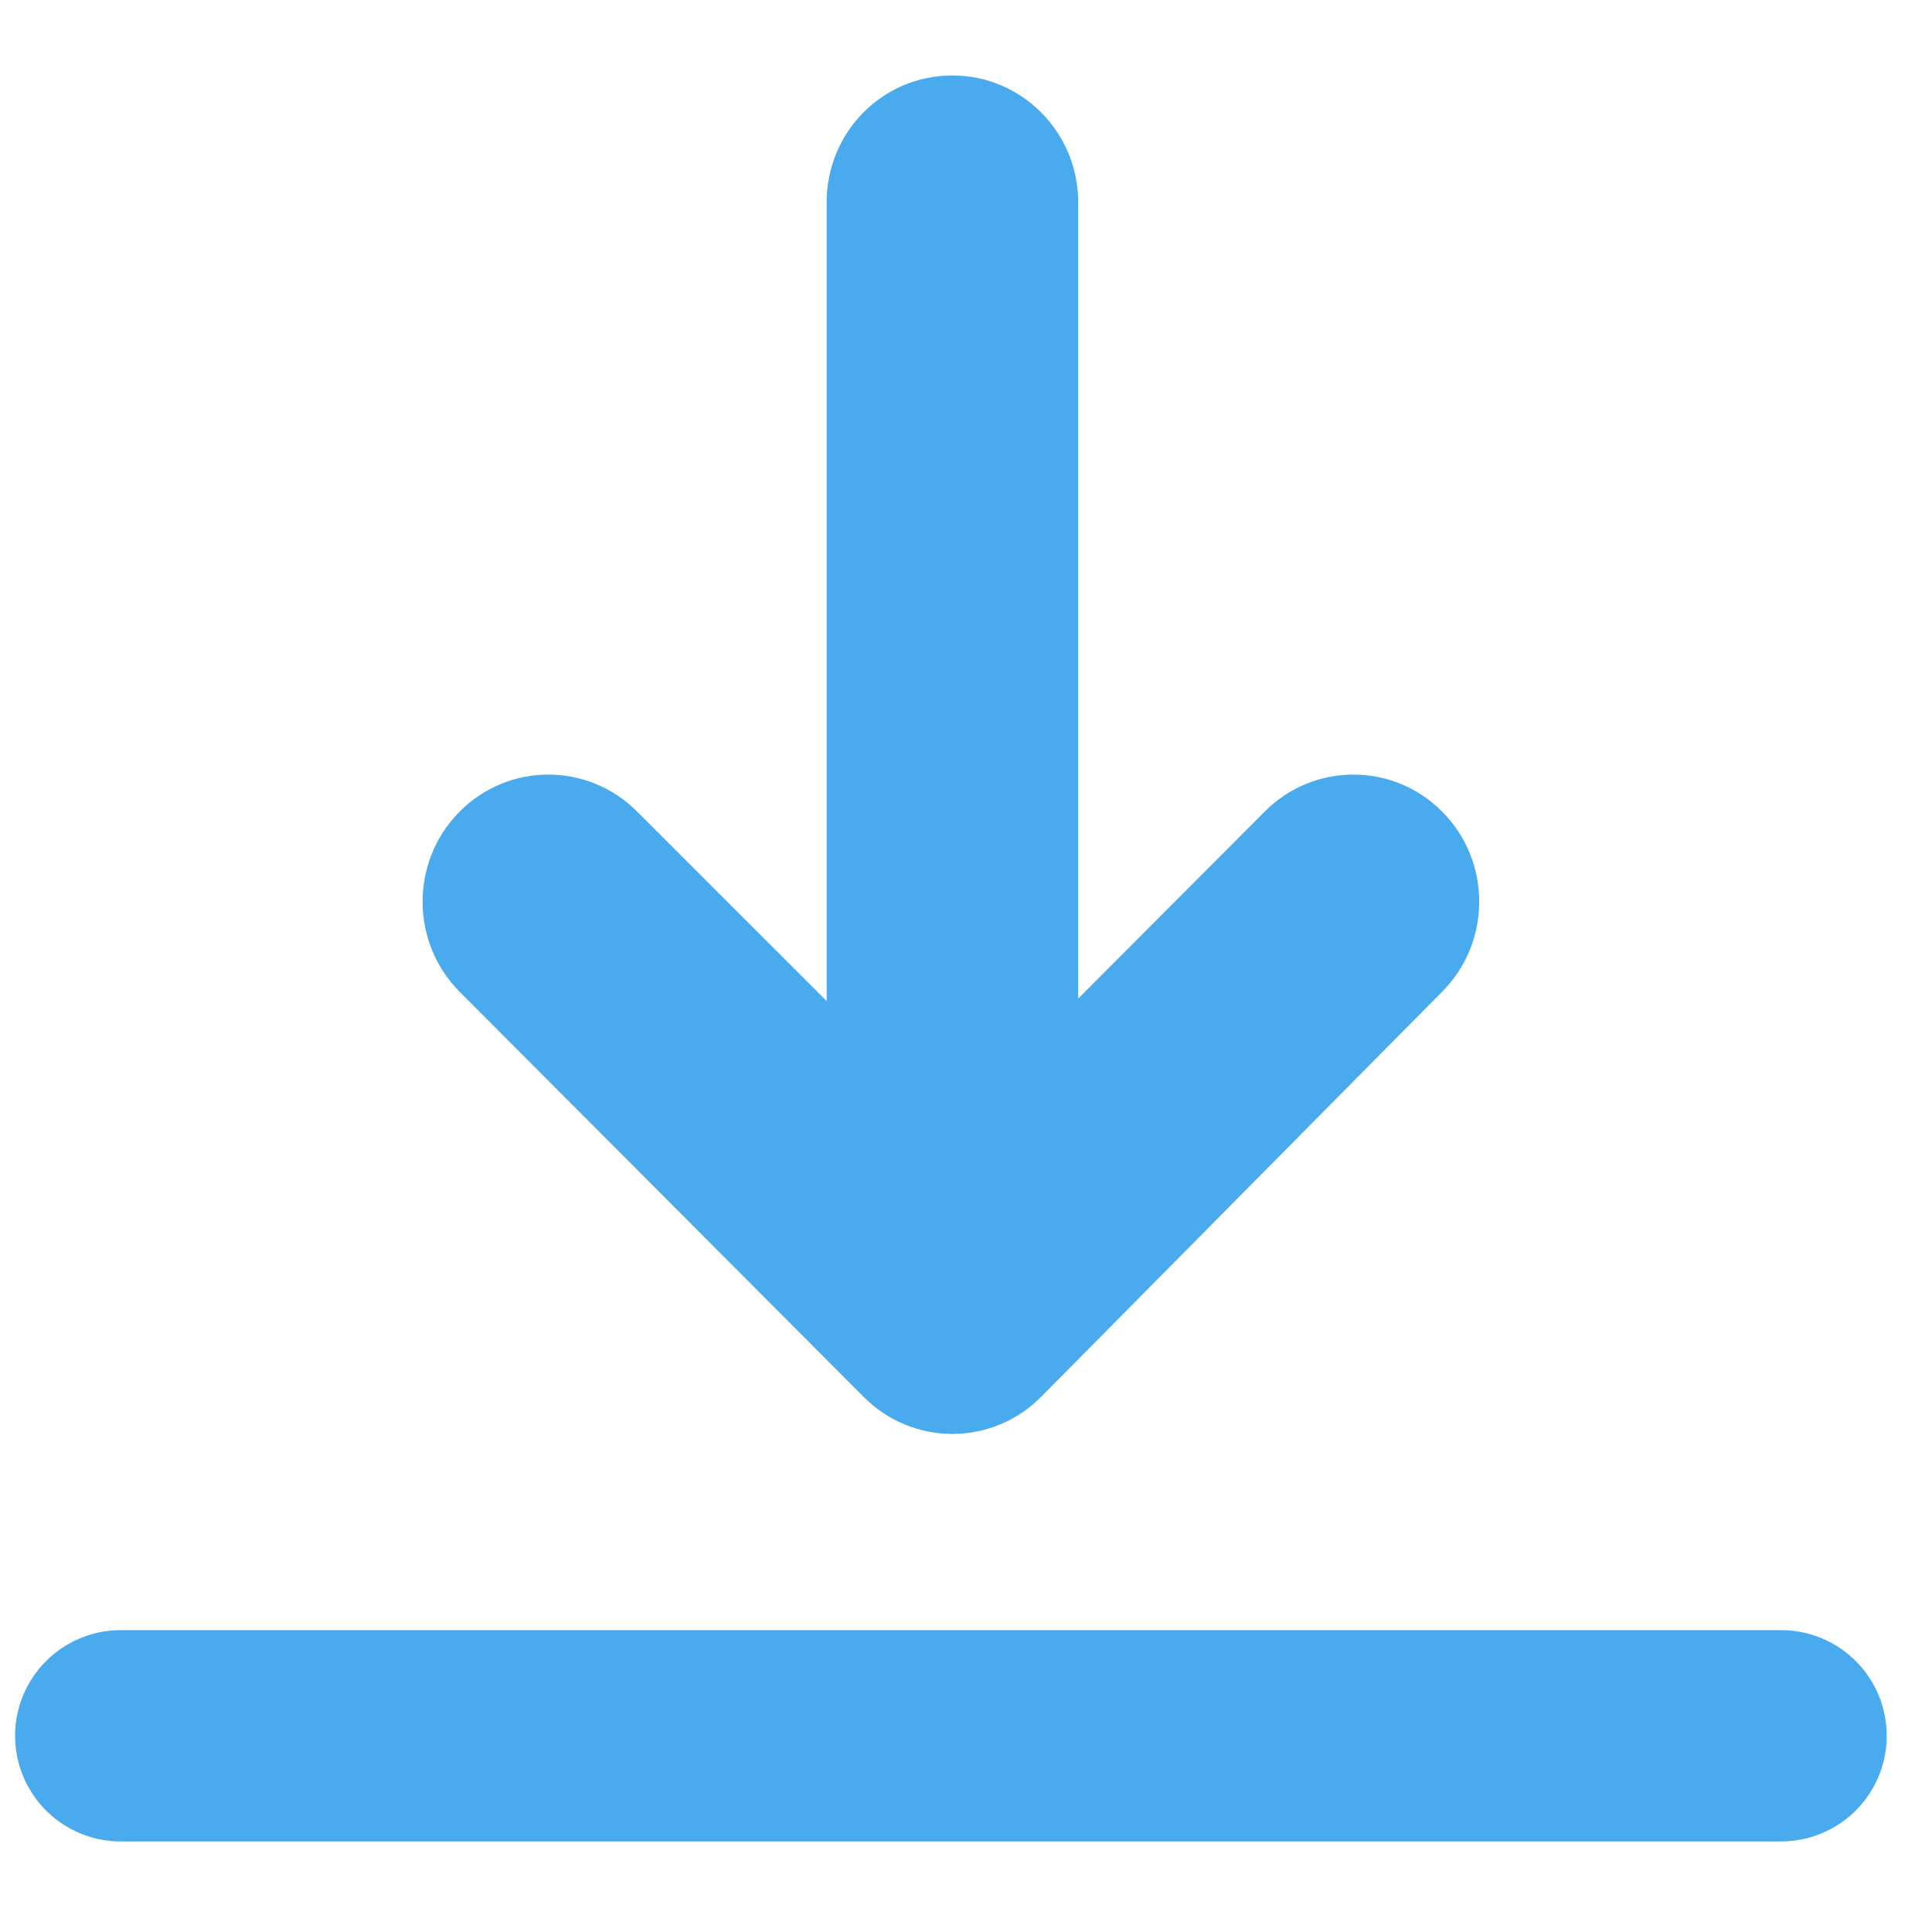
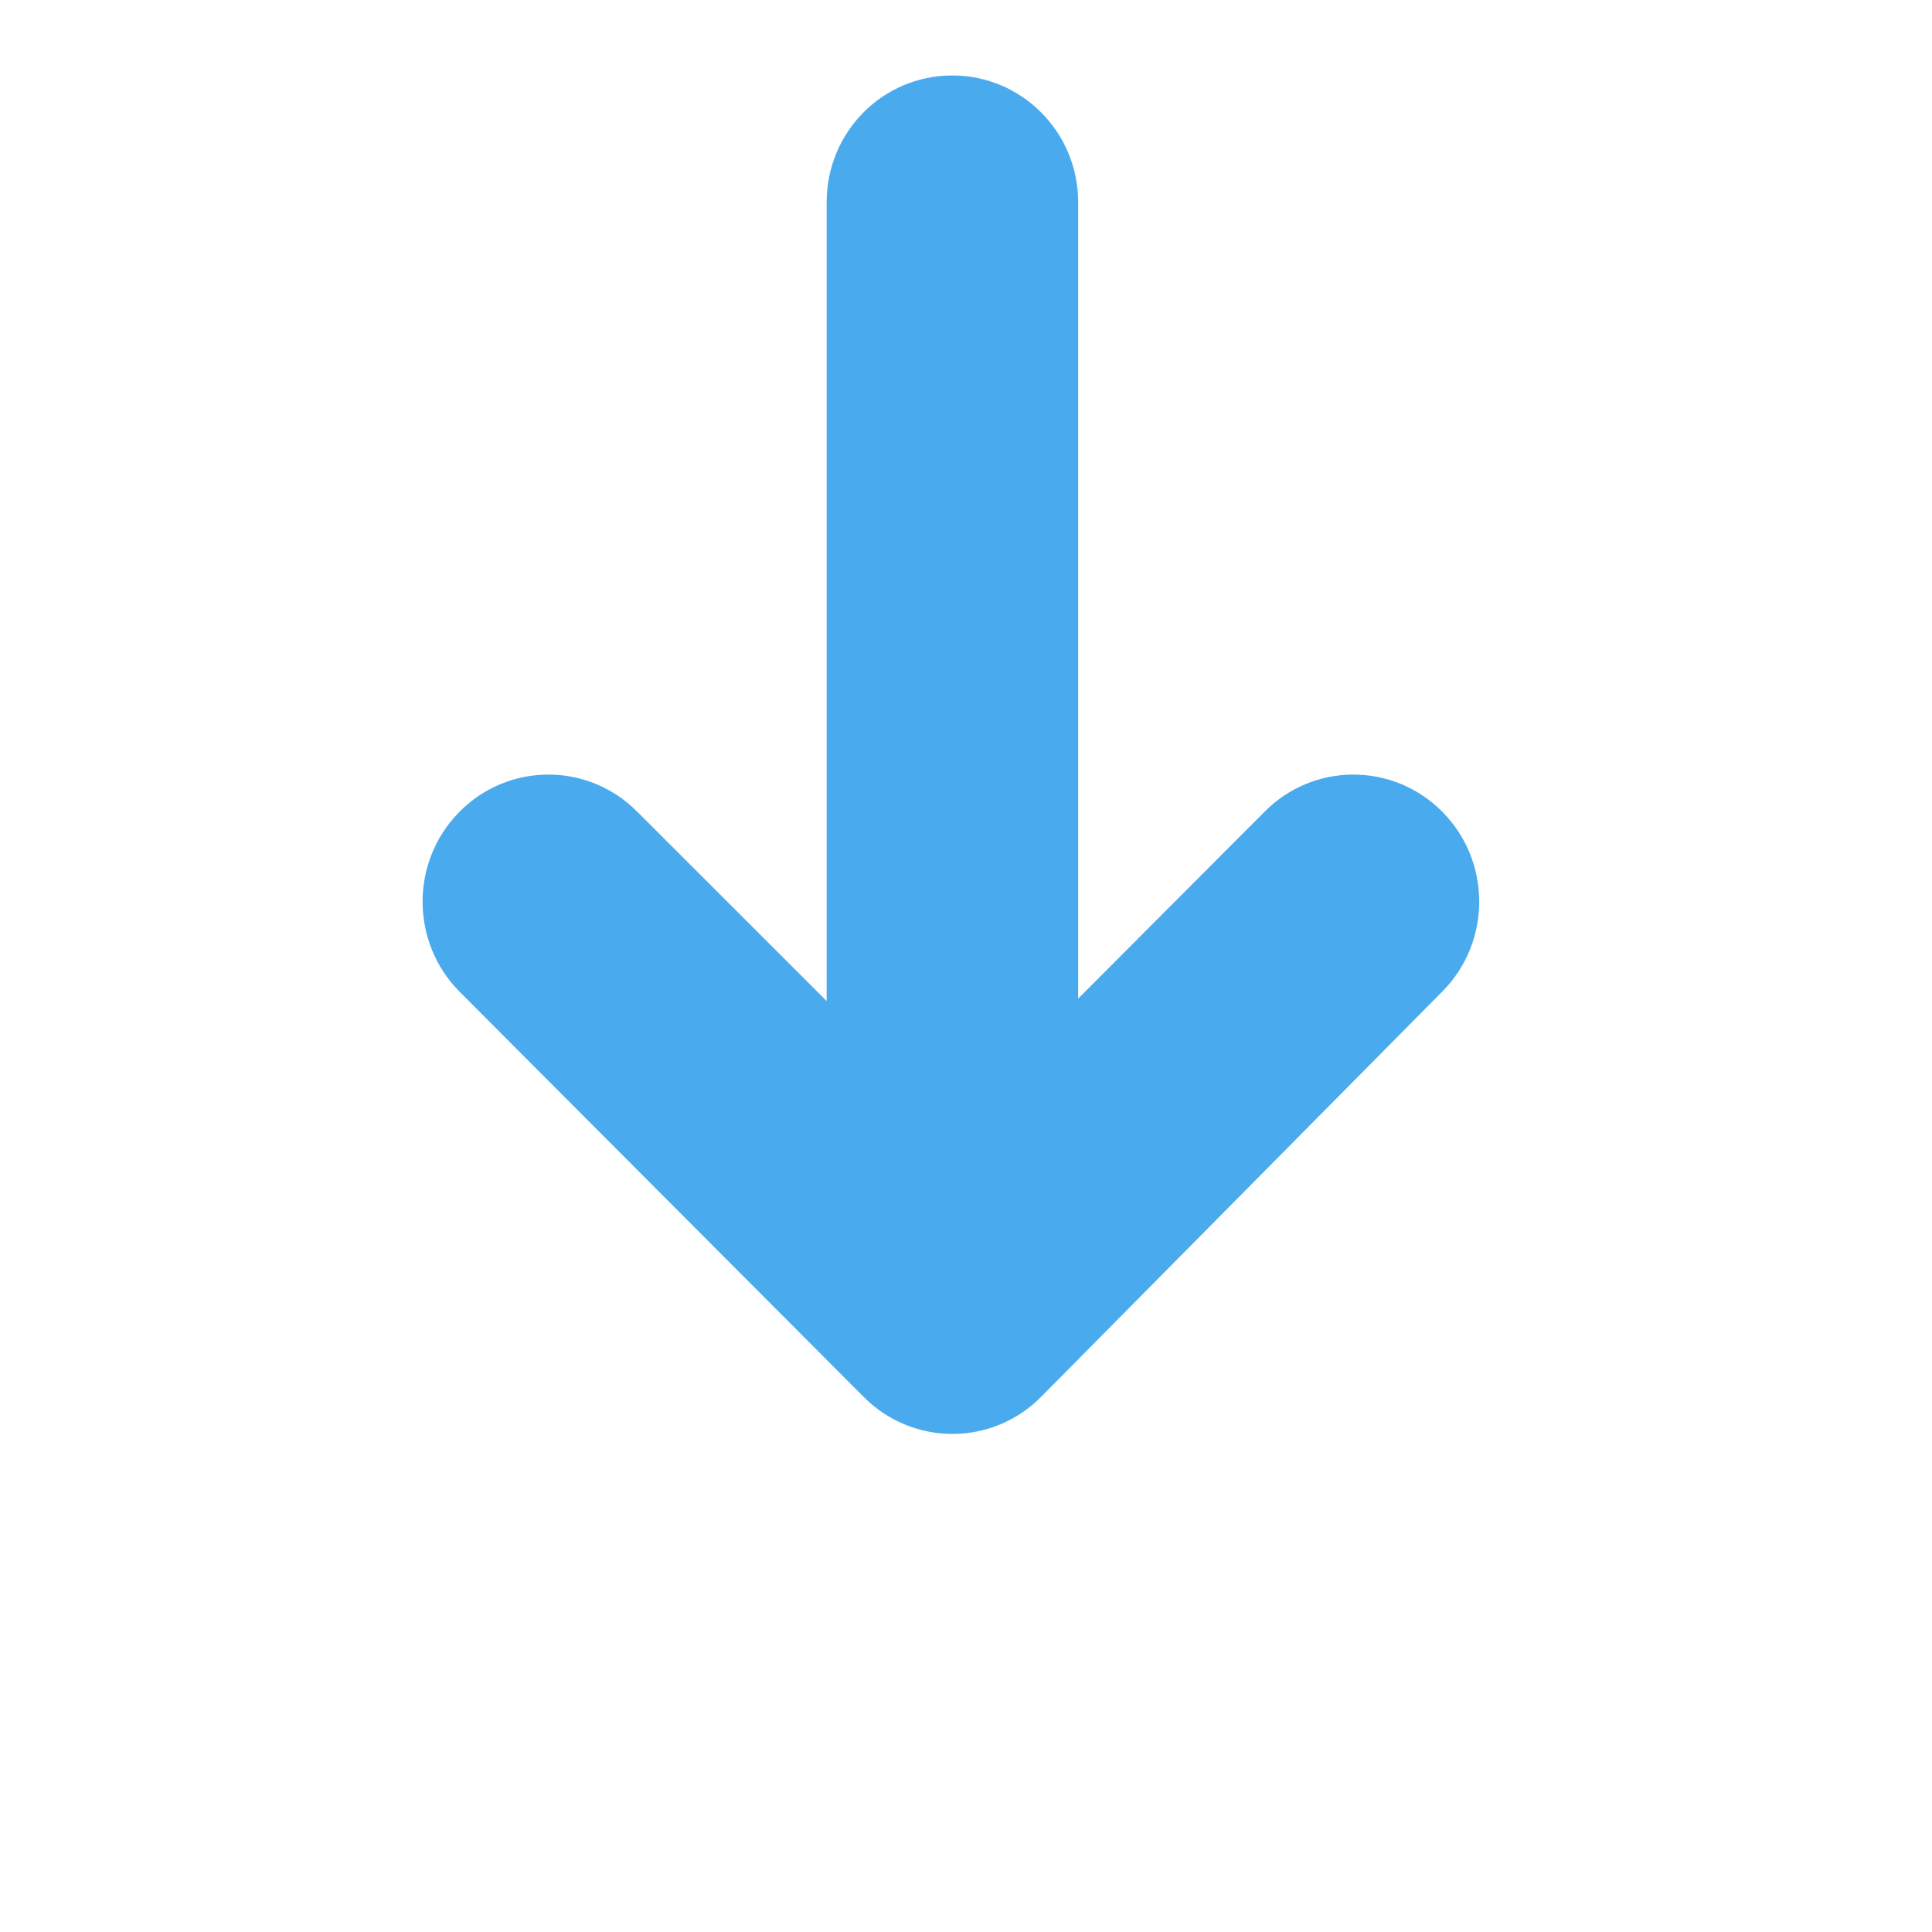
<svg xmlns="http://www.w3.org/2000/svg" width="16px" height="16px" viewBox="0 0 16 16" version="1.1">
  <title>Group 22</title>
  <g id="Symbols" stroke="none" stroke-width="1" fill="none" fill-rule="evenodd">
    <g id="Group-22" transform="translate(1, 0)">
-       <line x1="0" y1="14.375" x2="13.75" y2="14.375" id="Path-15" stroke="#49ABED" stroke-width="1.75" stroke-linecap="round" />
      <g id="signs-11" transform="translate(6.875, 6.25) rotate(90) translate(-6.875, -6.25) translate(0.625, 1.25)" fill="#49ABED" fill-rule="nonzero">
        <path d="M8.27,3.946 L1.675,3.946 C1.096,3.946 0.625,4.412 0.625,4.988 C0.625,5.567 1.095,6.029 1.675,6.029 L8.29,6.029 L6.721,7.599 C6.311,8.007 6.313,8.667 6.725,9.072 C7.137,9.478 7.804,9.476 8.214,9.068 L11.569,5.722 C11.979,5.314 11.977,4.654 11.564,4.249 L8.209,0.928 C7.797,0.522 7.13,0.524 6.721,0.932 C6.311,1.34 6.313,2 6.725,2.405 L8.27,3.946 Z" id="Combined-Shape" />
      </g>
    </g>
  </g>
</svg>